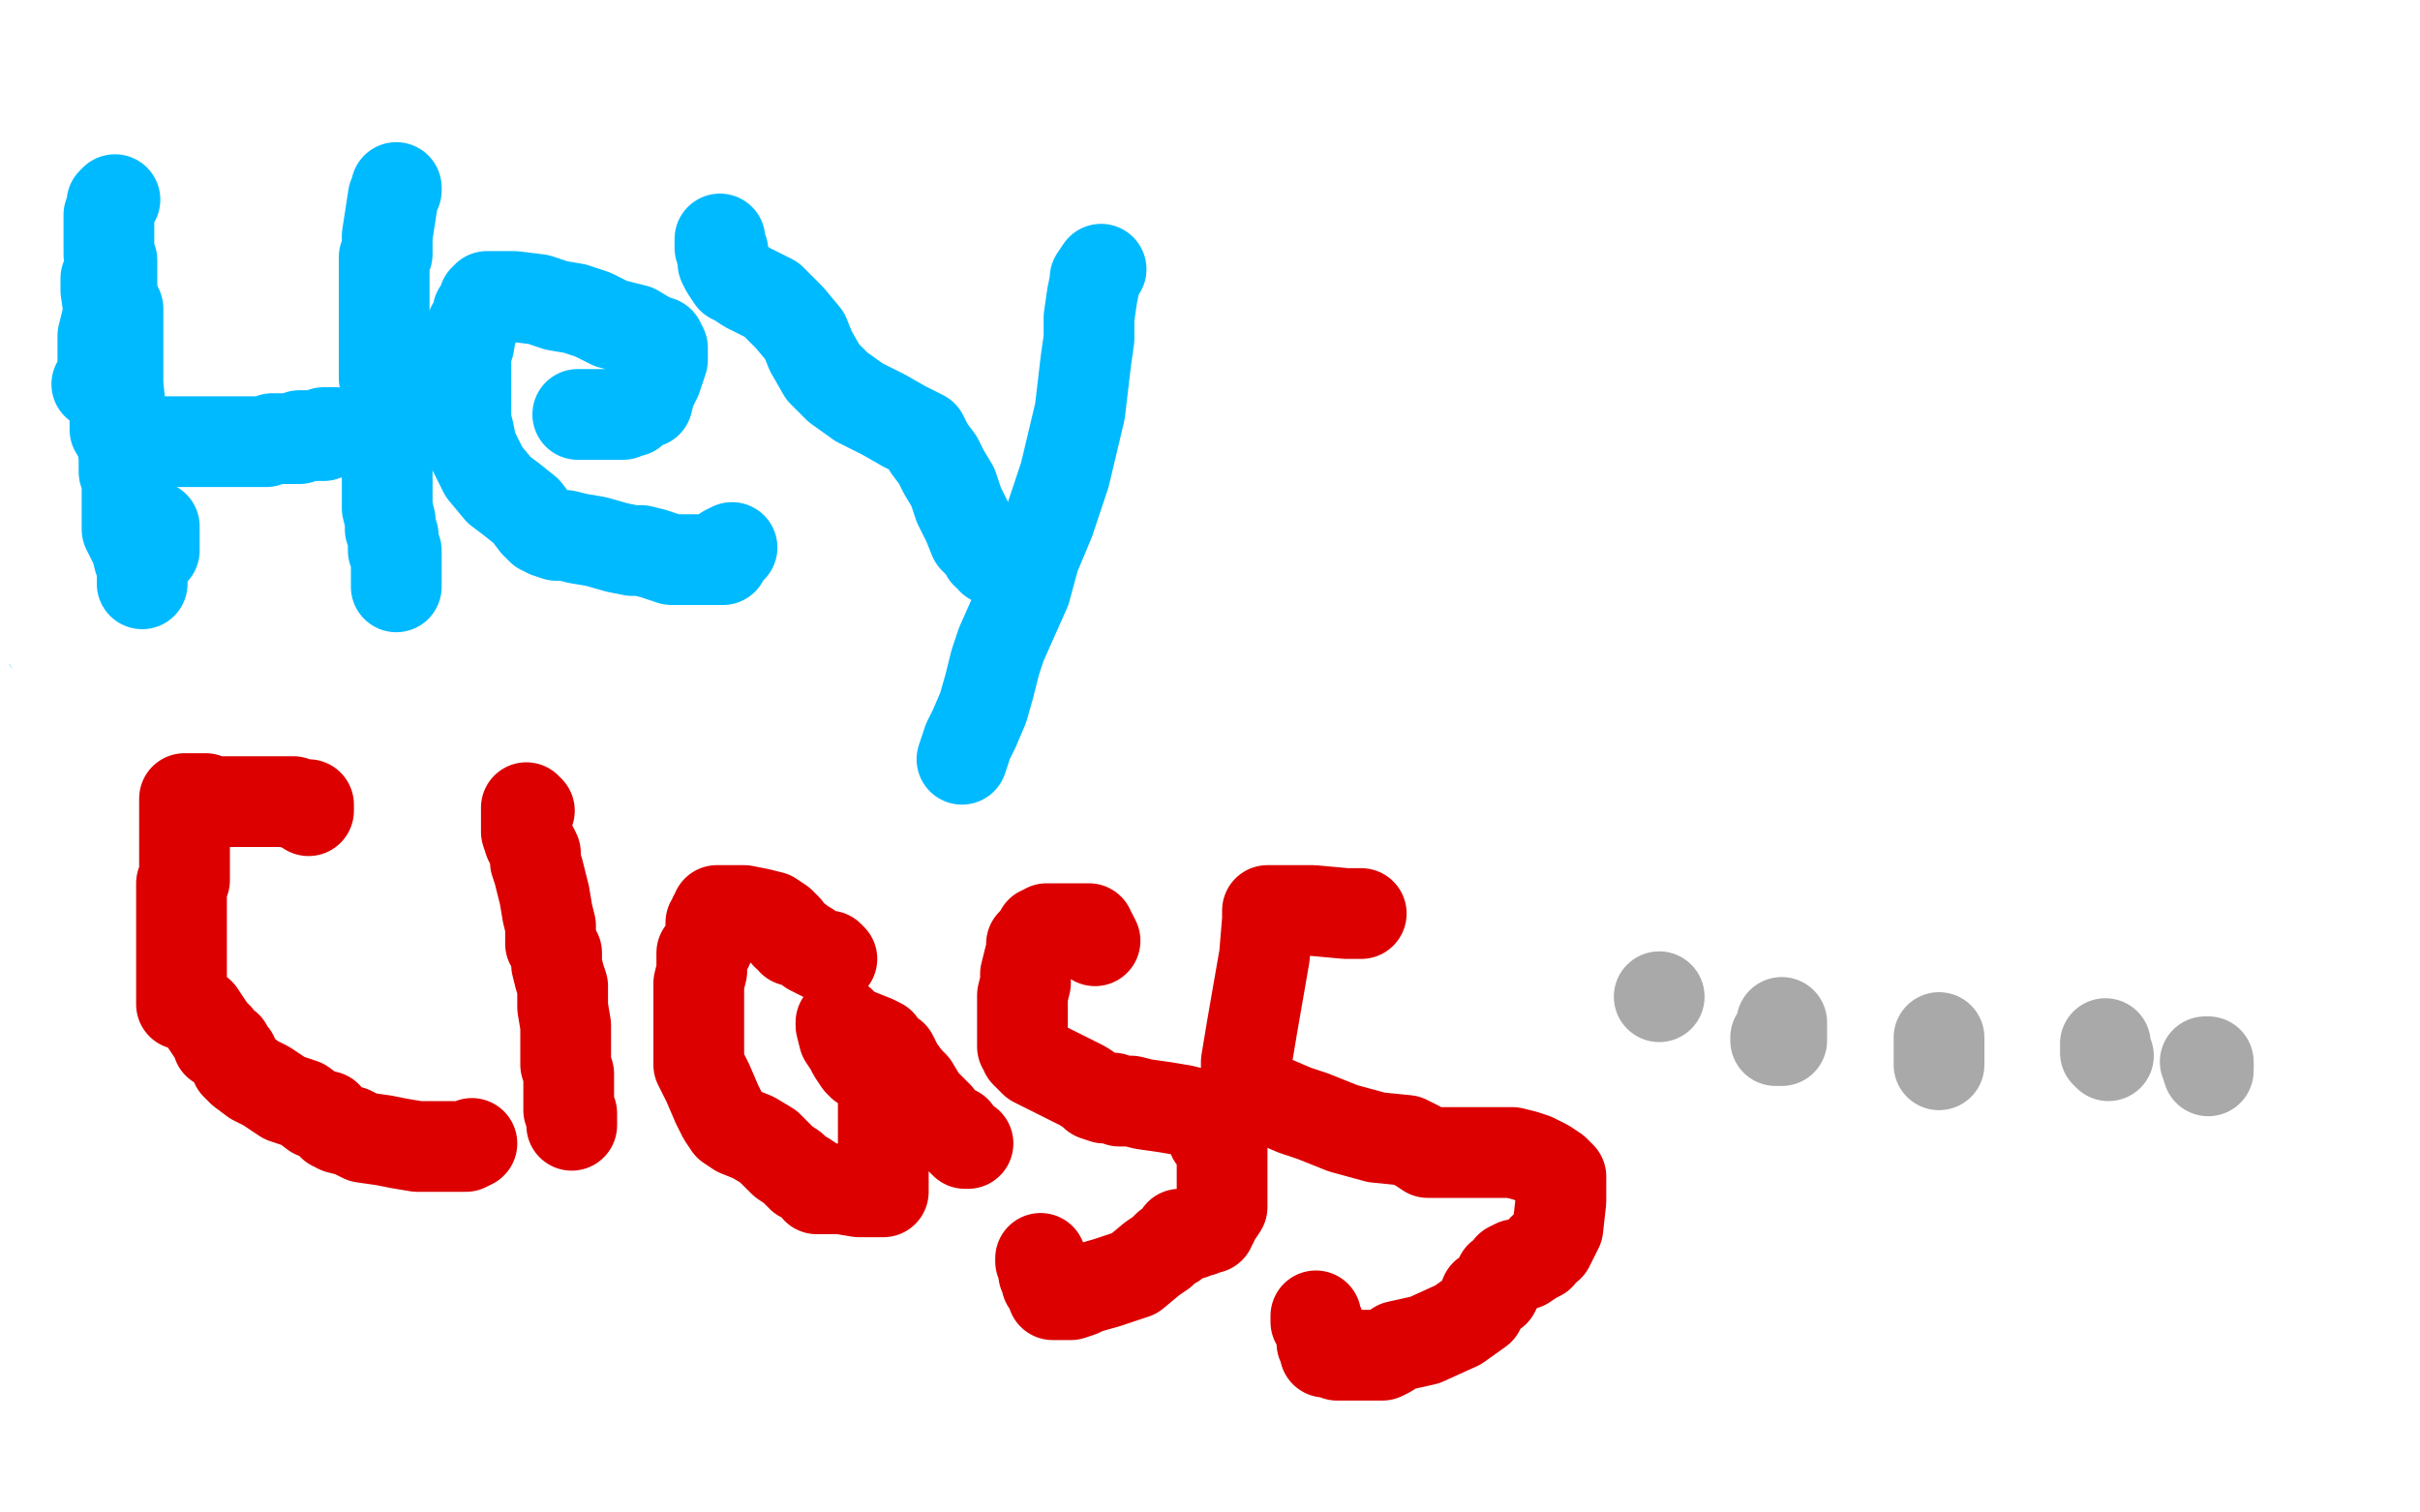
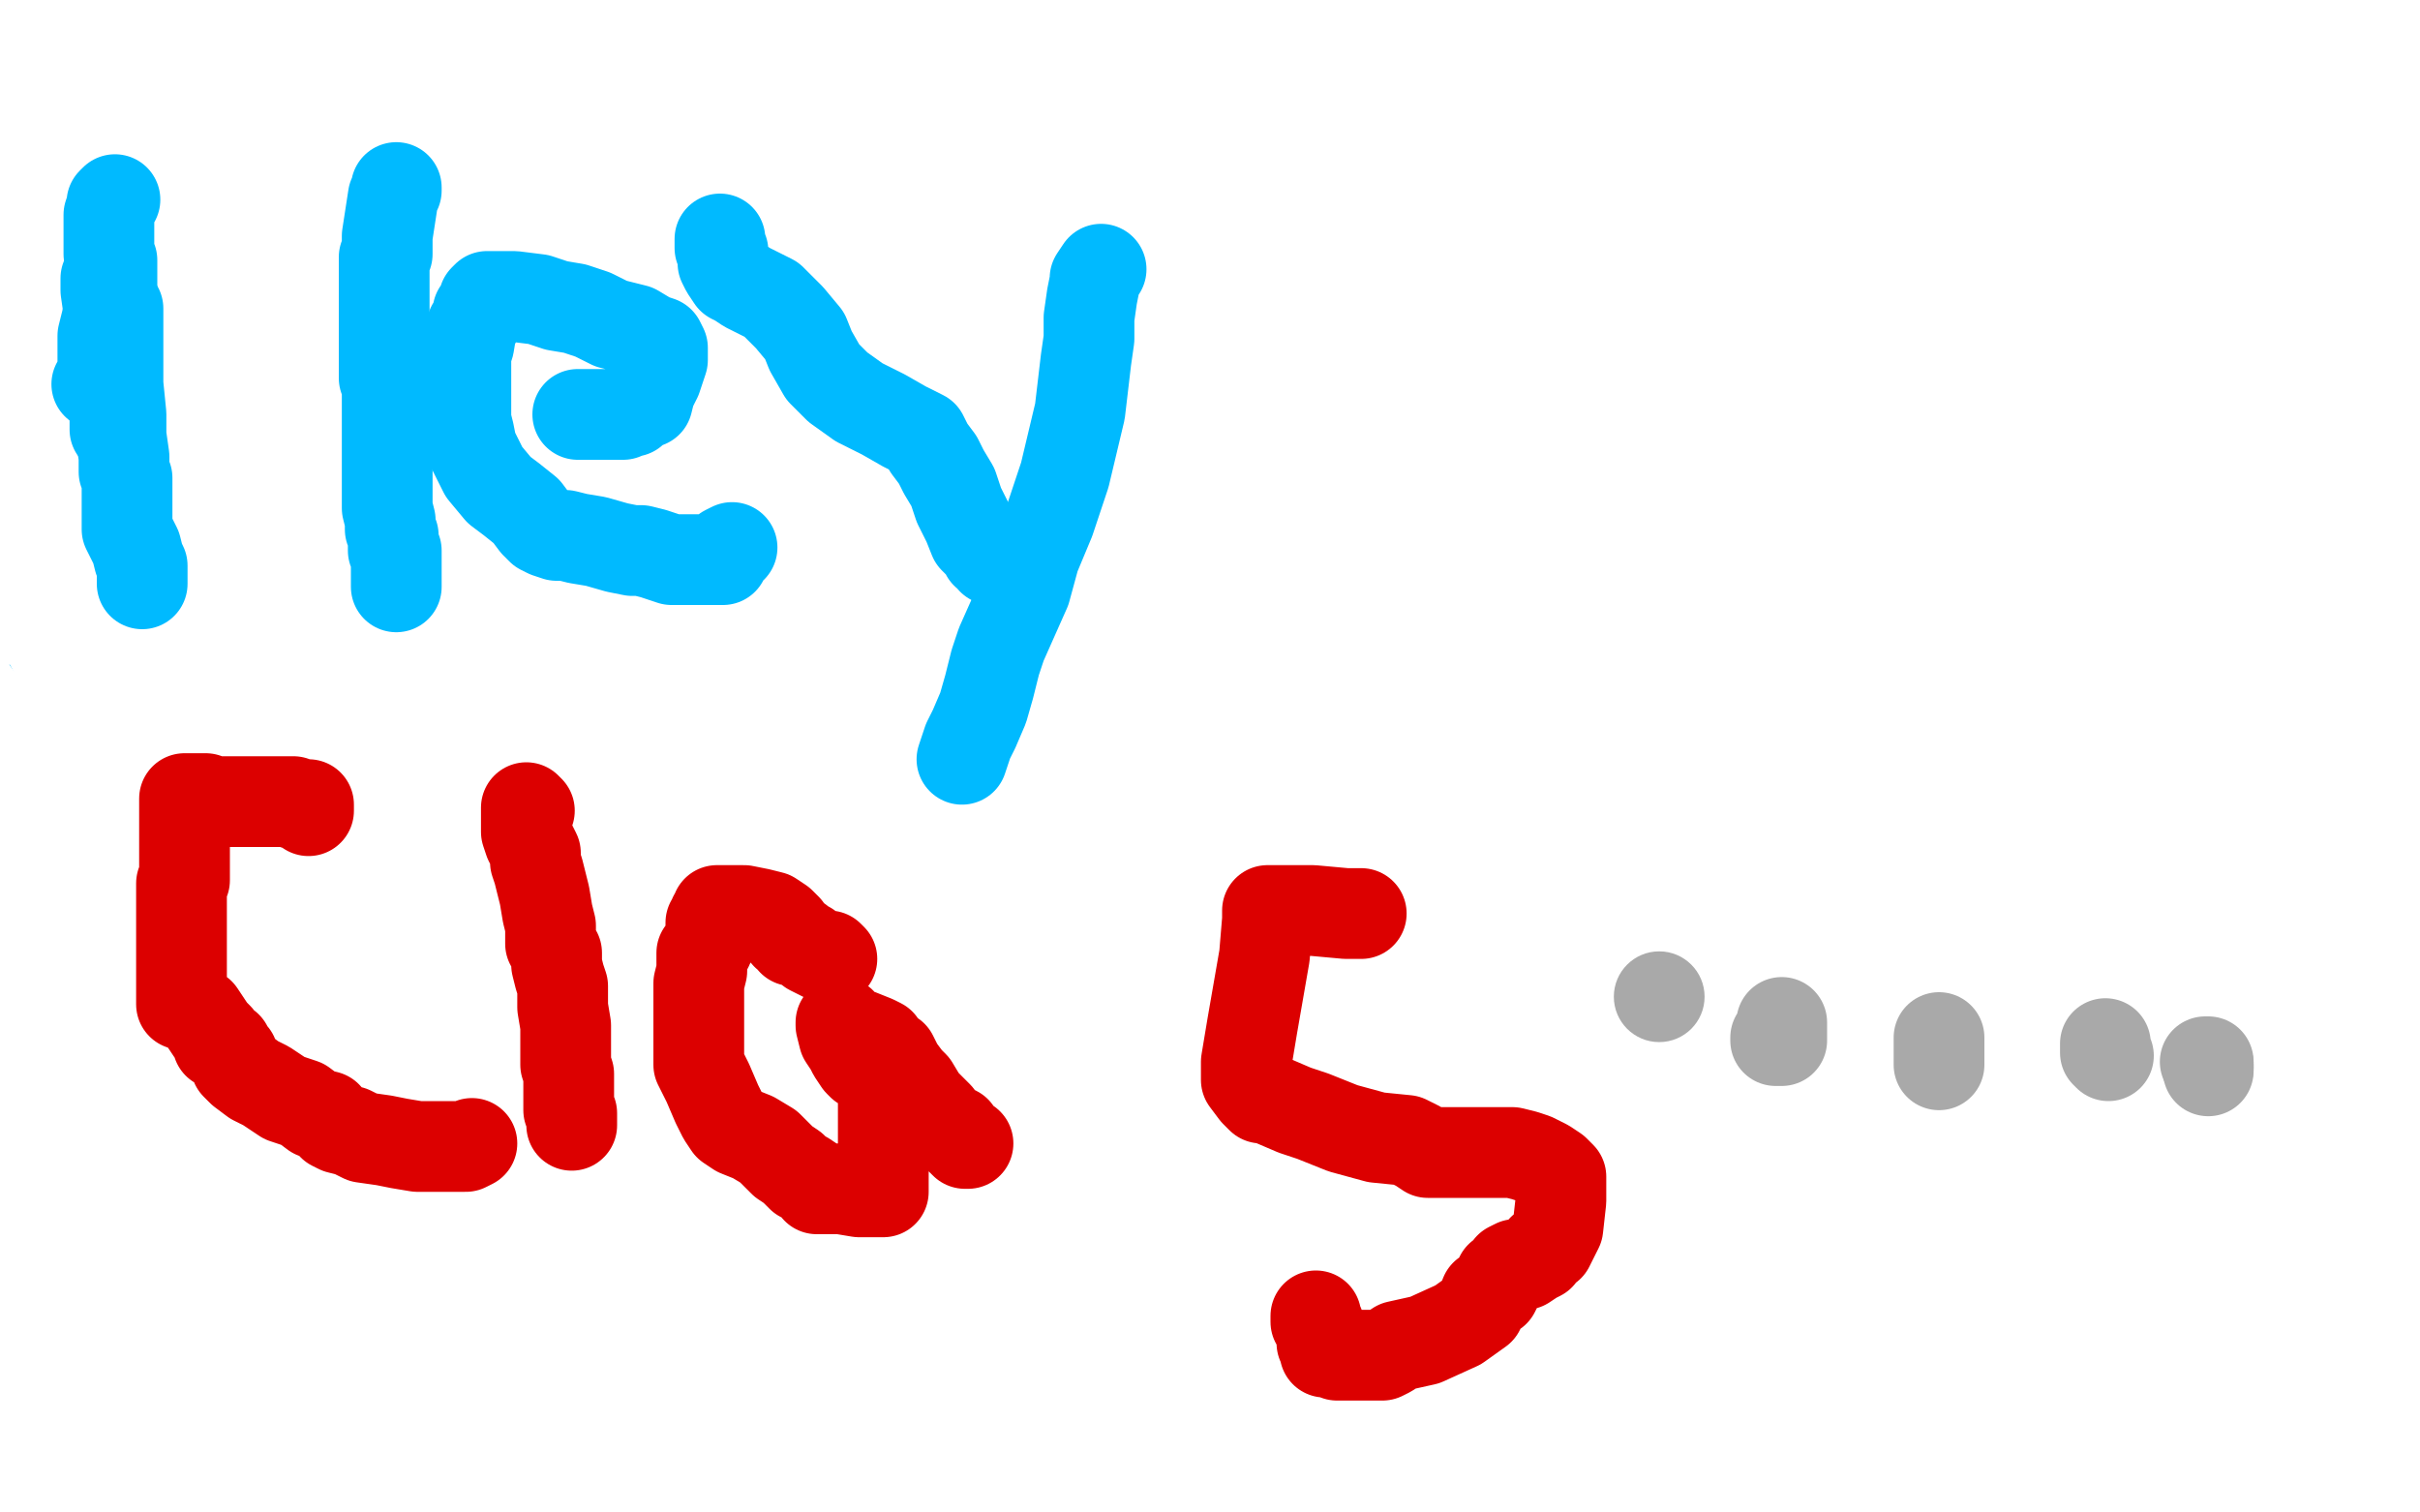
<svg xmlns="http://www.w3.org/2000/svg" width="800" height="500" version="1.1" style="stroke-antialiasing: false">
  <desc>This SVG has been created on https://colorillo.com/</desc>
  <rect x="0" y="0" width="800" height="500" style="fill: rgb(255,255,255); stroke-width:0" />
  <polyline points="174,152 174,153 174,153 174,155 174,155 174,156 174,156 174,157 174,157 174,159 174,159 174,162 174,163 174,168 174,174 174,181 174,184 174,187 174,188 174,189 174,192 174,193 174,194 174,197 174,199 174,203 174,205 174,208 172,211 172,213 172,215 172,217 172,218 172,222 172,225 172,229 172,233 172,235 172,237 172,239 172,242 172,244 172,245 172,247 172,249 172,251 172,252 172,254 172,255" style="fill: none; stroke: #ffffff; stroke-width: 30; stroke-linejoin: round; stroke-linecap: round; stroke-antialiasing: false; stroke-antialias: 0; opacity: 1.0" />
  <polyline points="16,212 17,212 17,212 18,212 18,212 18,213 18,213 19,213 19,213 20,213 20,213 24,213 24,213 27,213 27,213 36,214 40,215 41,215 42,215 45,215 48,215 55,215 59,215 62,215 65,215 66,215 69,216 71,216 72,216 75,216 76,216 78,216 79,216 82,216 86,216 88,216 90,216 94,216 96,216 100,216 104,216 107,216 109,216 111,216 112,216 115,216 117,216 119,216 121,216 125,216 127,216 129,216 130,216 132,216 136,216 138,216 140,216 144,216 147,216 151,216 157,216 161,216 166,216 172,216 180,217 190,217 199,217 206,217 210,217 215,217 221,217 229,217 237,217 242,217 249,217 255,217 260,217 264,217 266,217 267,217 268,217 270,217 271,217" style="fill: none; stroke: #00baff; stroke-width: 30; stroke-linejoin: round; stroke-linecap: round; stroke-antialiasing: false; stroke-antialias: 0; opacity: 1.0" />
  <polyline points="32,77 32,78 32,78 32,81 32,81 32,84 32,84 32,88 32,88 32,91 32,91 32,93 32,93 32,99 32,99 32,108 32,108 32,117 32,125 32,131 32,137 32,145 32,154 32,162 34,168 34,174 35,183 35,197 35,214 36,229 36,239 36,251 36,258 36,262 36,265 36,273 36,292 36,295 35,298 34,302 34,305 34,308 34,313 34,319 34,324 34,328 34,332 32,334 31,336 31,338 31,342 31,344 31,346 31,348 31,352 31,353 31,356 31,357 31,358 31,359 31,361 31,362 31,363 31,364 31,365 31,366 31,367 31,369 31,372 31,375 31,378 31,381 31,384 31,386 31,388 31,389 31,392 31,393 31,394 31,396 31,399 31,403 31,406 31,409 31,414 31,418 31,427 32,435 32,442 34,445 34,447 34,449 34,451 34,453 34,455 34,457 34,461 34,464 34,467 34,468 34,462" style="fill: none; stroke: #00baff; stroke-width: 30; stroke-linejoin: round; stroke-linecap: round; stroke-antialiasing: false; stroke-antialias: 0; opacity: 1.0" />
-   <polyline points="302,55 301,55 301,55 301,56 301,56 301,57 301,57 301,58 301,58 301,59 301,59 301,62 301,62 301,64 301,64 301,65 301,65 301,67 301,67 301,69 301,73 301,77 301,82 301,86 301,89 301,93 301,95 301,98 301,101 301,104 301,106 301,108 301,111 301,113 301,114 301,116 301,119 301,122 301,126 301,134 301,143 301,149 301,154 301,157 301,163 302,172 302,182 302,191 302,196 302,205 301,227 300,236 300,243 300,249 300,254 299,261 299,269 298,279 298,289 297,295 297,298 297,303 297,304 297,306 297,307 297,311 297,314 297,321 297,328 297,341 297,345 297,348 297,352 297,355 297,357 297,358 297,359" style="fill: none; stroke: #00baff; stroke-width: 30; stroke-linejoin: round; stroke-linecap: round; stroke-antialiasing: false; stroke-antialias: 0; opacity: 1.0" />
  <polyline points="21,201 20,201 20,201 18,201 18,201 10,202 10,202 7,204 7,204 6,205 6,205 7,205 11,205 19,205 40,207 76,213 130,222 168,233 196,242 210,248 217,251 218,252 216,253 212,253 208,253 205,253 185,253 151,253 89,255 27,259 60,189 574,138 584,143 584,144 584,145 578,145 542,146 478,148 407,151 317,153 225,161 141,163 97,165 84,165 79,165 78,165 78,164 79,164 80,164 81,164 82,164 85,164 85,163 87,163 88,163 89,163 90,163 89,163 87,163 86,165 82,166 80,167 78,169 61,175 42,182 34,183 30,182 27,177 26,173 26,165 28,146 36,106 56,65 84,13 91,6 87,24 81,59 74,102 68,137 62,176 56,202 51,215 48,222 46,226 45,227 44,228 42,228 40,228 31,227 21,221 14,208 9,184 6,161 6,126 6,93 8,75 14,61 24,46 36,27 44,19 49,15 54,14 57,14 61,22 67,33 72,42 76,53 80,71 80,95 80,112 79,126 75,138 72,147 69,154 67,159 66,162 64,164 62,164 57,166 40,171 25,172 16,172 10,167 5,157 5,145 5,135 8,121 24,88 39,64 50,48 54,39 56,37 57,36 57,37 57,38 57,43 58,68 58,81 58,92 58,104 55,115 52,121 52,124 51,124 49,124 47,124 47,122 45,116 42,109 40,104 38,94 38,76 37,62 36,54 36,52 36,51 36,52 36,55 36,63 36,72 36,79 36,93 34,118 32,142 29,162 28,184 28,198 28,204 28,205 28,204 28,201 29,201 31,201 32,203 36,214 36,219 36,227 36,234 36,237 36,241 36,243 36,245 35,245 35,244 35,241 36,233 45,209 58,197 74,189 81,183 86,181 86,179 87,178 87,177 86,177 85,177 82,175 76,171 61,156 58,153 56,149 55,148 55,147 54,147 54,146 52,146 51,145 51,144 46,141 45,138 42,137 42,138 44,138 44,139 45,141 46,142 48,143 49,147 51,159 56,179 61,195 69,215 78,226 88,231 95,234 97,235 99,235 100,236 99,236 96,236 92,236 86,235 80,233 72,229 66,228 62,227 61,227 59,227 59,228 59,229 59,231 59,232 59,236 57,246 54,261 0,386 1,391 8,362 8,348 8,329 8,324 8,319 8,314 8,309 8,305 8,299 8,297 8,294 9,293 10,292 11,292 12,292 14,295 16,302 19,312 25,325 35,357 44,388 47,403 50,413 50,417 50,418 50,417 50,415 46,408 40,388 37,356 35,315 35,275 35,256 34,247 34,244 32,243 32,244 32,246 32,256 29,315 28,401 28,408 28,411 28,412 28,413 28,411 28,406 28,402 28,385 30,357 34,322 34,282 34,263 32,255 31,253 31,254 31,258 31,268 31,278 31,292 31,318 31,347 31,378 31,421 32,444 35,457 36,464 39,469 12,499 20,489 31,479 41,469 49,459 54,452 56,446 56,445 56,444 56,445 56,446 52,449 50,451 41,455 36,458 32,461 30,462 29,462 29,461 29,458 29,457 28,455 27,451 27,444 26,434 26,426 26,422" style="fill: none; stroke: #ffffff; stroke-width: 30; stroke-linejoin: round; stroke-linecap: round; stroke-antialiasing: false; stroke-antialias: 0; opacity: 1.0" />
  <polyline points="26,422 26,418 26,417 27,417 28,418 30,418 35,419 45,421 52,422 61,423 70,423 80,423 89,423 100,419 129,413 170,396 234,358 295,328 354,303 391,289 405,284 408,283 406,283 404,283 401,283 397,283 390,283 381,284 367,287 329,297 287,318 230,348 181,373 131,393 106,403 98,407 95,408 96,408 100,408 108,408 120,408 135,407 169,405 214,403 266,401 307,399 341,397 356,396 362,396 365,395 366,395 364,395 358,395 351,396 334,399 318,402 302,402 300,402 299,402 299,399 302,396 315,383 336,359 378,334 415,314 452,297 469,291 475,289 474,289 467,289 462,291 457,293 436,297 406,302 378,308 340,321 320,332 311,338 308,339 306,339 307,338 311,337 326,336 347,336 349,336 349,337 349,341 349,344 349,347 345,353 328,363 298,377 248,399 210,424 195,435 189,438 188,438 188,434 190,427 204,419 224,411 238,404 257,395 284,381 304,365 314,356 316,353 318,352 318,351 318,352 314,356 307,361 288,369 280,373 268,376 266,376 265,377 267,374 269,371 274,361 290,346 304,336 316,328 322,325 327,323 328,322 326,322 322,323 314,325 299,332 292,336 288,339 287,341 286,341 286,339 288,338 289,336 291,335 299,332 312,327 331,319 366,308 385,303 392,301 395,298 396,298 394,298 387,298 376,301 364,303 321,312 276,323 218,336 165,358 109,393 78,416 67,424 64,424 64,416 72,399 112,377 160,355 206,343 252,329 297,322 334,316 371,312 395,309 406,309 409,308 410,308 411,307 408,307 400,307 390,308 372,312 312,323 234,337 166,353 54,417 54,415 58,406 75,375 95,353 114,338 134,328 149,325 162,325 192,325 224,325 272,325 310,323 324,323 330,323 329,323 325,323 306,323 284,323 236,327 191,331 132,335 98,335 84,335 79,334 79,323 95,295 139,254 199,204 249,164 312,135 412,114 447,112 470,114 482,118 489,123 491,126 491,128 491,131 487,133 480,141 457,154 424,172 390,192 340,227 299,259 255,284 231,295 221,299 218,301 216,302 221,302 238,302 255,302 285,302 324,296 371,287 408,279 426,276 432,274 435,273 434,273 420,274 394,281 349,288 306,298 257,309 217,323 197,331 187,334 186,334 186,332 192,328 215,323 240,313 284,295 325,268 364,245 387,234 395,228 396,227 397,226 391,226 382,226 369,226 341,226 308,231 262,241 228,254 214,259 209,262 208,262 208,261 214,255 240,245 278,234 326,223 357,216 386,213 400,209 406,209 407,209 401,209 392,209 381,214 357,216 332,223 319,227 298,236 268,253 244,266 228,276 221,278 220,279 221,277 226,271 250,253 287,231 341,206 387,177 426,157 449,147 456,145 456,144 451,144 444,145 429,151 398,158 366,169 311,185 261,199 206,215 180,226 171,228 168,229 169,228 180,225 204,222 251,216 296,212 348,209 389,208 408,208 418,208 421,208 420,208 419,208 415,208 402,209 376,217 325,242 270,271 198,297 145,319 110,331 102,333 104,333 117,325 156,305 217,268 280,237 349,209 391,188 408,179 414,175 415,174 412,174 397,174 374,176 349,182 314,187 289,192 271,196 251,198 237,199 230,202 227,202 226,203 228,203 235,201 246,197 291,185 319,178 334,175 339,175 340,175 338,176 311,182 280,189 232,199 195,209 144,221 116,227 107,231 101,231 106,229 118,226 138,223 187,212 239,196 304,178 375,157 420,146 438,144 445,142 446,142 440,142 419,142 398,145 356,155 315,169 257,183 217,195 180,201 159,205 150,206 147,206 146,206 145,207 138,208 135,209 134,209 144,207 165,196 187,179 217,162 241,151 254,145 259,143 258,143 250,143 236,143 226,144 218,146 207,148 187,152 167,162 144,172 109,183 92,189 85,194 82,194 81,194 82,194 84,194 85,194 88,194 92,194 96,194 105,194 112,194 118,194 120,194 121,194 122,194 124,194 125,194 126,194 126,195 126,196 126,197 125,197 125,198 124,198 122,198 121,198 122,198 124,198 126,198 128,196 134,194 155,181 174,171 202,162 217,157 230,155 239,154 246,153 249,153 250,153 251,153 250,153 249,153 248,153 252,153 262,151 274,146 324,127 340,119 350,113 352,111 355,108 355,106 355,105 355,104 350,102 337,99 321,97 289,97 252,97 225,97 211,97 206,97 207,97 210,96 212,96 216,95 229,94 248,93 271,92 315,89 342,89 368,89 386,89 394,89 397,89 395,89 389,91 379,93 361,98 329,112 307,127 287,138 260,148 247,154 241,156 239,156 240,156 242,156 249,155 260,151 275,141 310,125 338,116 366,109 387,105 398,104 400,103 400,102 387,101 352,101 316,101 291,101 275,101 266,101 262,101 265,101 267,101 272,99 308,91 329,86 348,81 374,78 377,77 375,77 371,77 365,77 357,77 344,77 319,82 305,86 288,91 277,96 270,99 269,99 272,99 276,99 279,101 284,101 295,102 308,103 317,103 324,104 326,104 327,104 327,105 322,106 310,107 300,109 291,112 285,115 280,117 276,119 275,119 276,118 278,117 281,114 332,93 354,88 368,85 371,84 372,84 370,84 365,83 354,83 332,83 308,83 289,83 265,83 248,83 240,83 238,83 244,82 255,81 267,81 281,81 300,81 314,81 320,79 322,79 324,79 322,79 318,79 304,79 299,78 296,78 295,78 295,77 296,75 301,73 317,66 331,59 342,55 349,53 315,37 305,39 296,42 291,42 288,42 289,42 291,42 292,42 294,42 295,42 296,42 296,44 297,46 298,47 298,48 298,49 298,51 298,52 296,53 295,53 292,54 292,55 294,55 295,55 294,55 288,55 279,56 268,59 252,65 245,67 241,67 242,67 246,67 249,67 255,67 262,67 279,66 296,65 317,64 348,62 365,62 376,62 380,62 381,62 382,62" style="fill: none; stroke: #ffffff; stroke-width: 30; stroke-linejoin: round; stroke-linecap: round; stroke-antialiasing: false; stroke-antialias: 0; opacity: 1.0" />
  <polyline points="35,92 35,93 35,93 35,94 35,94 35,96 35,96 36,103 36,103 36,112 36,112 37,121 37,121 37,128 37,128 38,134 38,134 38,137 38,139 38,141 38,142" style="fill: none; stroke: #00baff; stroke-width: 30; stroke-linejoin: round; stroke-linecap: round; stroke-antialiasing: false; stroke-antialias: 0; opacity: 1.0" />
  <polyline points="39,102 39,103 39,103 39,107 39,107 39,112 39,112 39,116 39,116 39,122 39,122 39,127 39,127 40,137 40,137 40,144 40,144 41,151 41,151 41,154 41,156 42,158 42,159 42,161 42,162 42,163 42,164 42,165 42,166 42,167 42,169 42,171 42,172 42,175 45,181 46,185 47,187 47,188 47,189 47,191 47,192 47,193" style="fill: none; stroke: #00baff; stroke-width: 30; stroke-linejoin: round; stroke-linecap: round; stroke-antialiasing: false; stroke-antialias: 0; opacity: 1.0" />
-   <polyline points="50,146 51,146 51,146 52,146 52,146 54,146 54,146 56,146 56,146 57,146 57,146 58,146 58,146 60,146 60,146 65,146 65,146 69,146 69,146 75,146 75,146 78,146 81,146 82,146 84,146 85,146 86,146 87,146 88,146 90,145 92,145 95,145 97,145 99,145 99,144 100,144 102,144 104,144 105,144 106,144 107,144 107,143 109,143 110,143 111,143" style="fill: none; stroke: #00baff; stroke-width: 30; stroke-linejoin: round; stroke-linecap: round; stroke-antialiasing: false; stroke-antialias: 0; opacity: 1.0" />
  <polyline points="131,62 131,63 131,63 130,65 130,65 128,78 128,78 128,82 128,82 128,84 128,84 127,85 127,85 127,87 127,87 127,88 127,89 127,91 127,92 127,94 127,97 127,102 127,105 127,111 127,113 127,115 127,118 127,119 127,123 127,125 128,126 128,128 128,132 128,136 128,141 128,143 128,146 128,148 128,151 128,153 128,155 128,157 128,158 128,159 128,162 128,165 128,168 129,172 129,175 130,177 130,178 130,179 130,181 130,182 131,182 131,183 131,184 131,185 131,186 131,187 131,189 131,191 131,192 131,193 131,194 131,193 131,192" style="fill: none; stroke: #00baff; stroke-width: 30; stroke-linejoin: round; stroke-linecap: round; stroke-antialiasing: false; stroke-antialias: 0; opacity: 1.0" />
-   <polyline points="51,174 51,175 51,175 51,177 51,177 51,178 51,178 51,179 51,179 51,182 51,182" style="fill: none; stroke: #00baff; stroke-width: 30; stroke-linejoin: round; stroke-linecap: round; stroke-antialiasing: false; stroke-antialias: 0; opacity: 1.0" />
  <polyline points="32,127 34,127 34,127 34,126 34,126 34,125 34,125 34,124 34,124 34,123 34,123 34,118 34,118 34,111 34,111 36,103 37,97 37,94 37,93 37,91 37,89 37,88 37,86 36,84 36,81 36,77 36,76 36,75 36,73 36,72 36,71 37,68 37,67 38,66" style="fill: none; stroke: #00baff; stroke-width: 30; stroke-linejoin: round; stroke-linecap: round; stroke-antialiasing: false; stroke-antialias: 0; opacity: 1.0" />
  <polyline points="192,137 191,137 191,137 192,137 192,137 194,137 194,137 195,137 195,137 196,137 196,137 198,137 199,137 200,137 202,137 205,137 206,137 208,136 209,136 210,134 214,133 215,129 217,125 218,122 219,119 219,117 219,115 218,113 215,112 210,109 202,107 196,104 190,102 184,101 178,99 170,98 165,98 162,98 161,98 160,99 160,101 160,102 159,102 158,103 158,105 156,108 155,114 154,117 154,122 154,124 154,127 154,129 154,132 154,134 154,136 154,139 155,143 156,148 158,152 160,156 165,162 169,165 174,169 177,173 179,175 181,176 184,177 185,177 187,177 191,178 197,179 204,181 209,182 212,182 216,183 219,184 222,185 226,185 229,185 231,185 234,185 235,185 236,185 237,185 238,185 239,185 240,182 242,181" style="fill: none; stroke: #00baff; stroke-width: 30; stroke-linejoin: round; stroke-linecap: round; stroke-antialiasing: false; stroke-antialias: 0; opacity: 1.0" />
  <polyline points="238,79 238,81 238,81 238,82 238,82 239,83 239,83 239,86 239,86 239,87 239,87 240,89 240,89 242,92 242,92 244,93 244,93 247,95 247,95 251,97 251,97 255,99 255,99 259,103 261,105 266,111 268,116 272,123 277,128 284,133 292,137 299,141 305,144 307,148 310,152 312,156 315,161 317,167 320,173 322,178 325,181 326,183 328,184 328,185" style="fill: none; stroke: #00baff; stroke-width: 30; stroke-linejoin: round; stroke-linecap: round; stroke-antialiasing: false; stroke-antialias: 0; opacity: 1.0" />
  <polyline points="364,89 362,92 362,92 362,93 362,93 361,98 361,98 360,105 360,105 360,112 360,112 359,119 359,119 357,136 357,136 352,157 352,157 347,172 347,172 342,184 339,195 335,204 331,213 329,219 327,227 325,234 322,241 320,245 319,248 318,251" style="fill: none; stroke: #00baff; stroke-width: 30; stroke-linejoin: round; stroke-linecap: round; stroke-antialiasing: false; stroke-antialias: 0; opacity: 1.0" />
  <polyline points="102,268 102,267 102,267 102,266 102,266 101,266 101,266 100,266 100,266 99,266 99,266 98,266 97,265 95,265 94,265 91,265 88,265 81,265 75,265 70,265 68,264 65,264 64,264 62,264 61,264 61,265 61,266 61,267 61,268 61,273 61,277 61,279 61,283 61,285 61,287 61,289 61,291 60,292 60,294 60,295 60,296 60,297 60,302 60,304 60,306 60,308 60,309 60,312 60,313 60,315 60,317 60,321 60,323 60,325 60,326 60,328 60,329 60,332 62,332 64,334 66,335 68,338 70,341 72,343 72,345 75,346 76,348 77,349 78,352 80,354 84,357 88,359 94,363 100,365 104,368 108,369 110,372 112,373 116,374 120,376 127,377 132,378 138,379 141,379 145,379 147,379 148,379 151,379 154,379 156,378" style="fill: none; stroke: #dc0000; stroke-width: 30; stroke-linejoin: round; stroke-linecap: round; stroke-antialiasing: false; stroke-antialias: 0; opacity: 1.0" />
  <polyline points="175,268 174,267 174,267 174,269 174,269 174,272 174,272 174,275 174,275 175,278 175,278 177,282 177,282 177,285 178,288 179,292 180,296 181,302 182,306 182,312 184,315 184,319 185,323 186,326 186,333 187,339 187,345 187,352 188,355 188,358 188,359 188,363 188,364 188,365 188,367 189,368 189,369 189,371 189,372" style="fill: none; stroke: #dc0000; stroke-width: 30; stroke-linejoin: round; stroke-linecap: round; stroke-antialiasing: false; stroke-antialias: 0; opacity: 1.0" />
  <polyline points="275,317 274,316 274,316 272,316 272,316 268,314 268,314 267,313 267,313 265,312 265,312 264,311 264,311 262,311 262,311 261,309 261,309 260,309 260,309 260,307 258,305 255,303 251,302 246,301 242,301 240,301 239,301 237,301 237,302 236,303 236,304 235,305 235,306 235,307 235,308 235,309 235,311 234,312 234,313 232,315 232,317 232,321 231,325 231,332 231,335 231,339 231,344 231,352 234,358 237,365 239,369 241,372 244,374 249,376 254,379 256,381 259,384 262,386 265,389 266,389 269,391 270,393 274,393 278,393 284,394 287,394 289,394 290,394 291,394 292,394 292,393 292,391 292,385 292,378 292,371 292,363 291,357 290,355 288,354 287,353 285,352 284,351 282,348 281,346 279,343 278,339 278,338 278,339 279,339 280,341 284,342 289,344 291,345 292,347 295,349 297,353 300,357 302,359 305,364 307,366 308,367 310,369 311,371 314,373 316,374 317,376 318,377 319,378 320,378" style="fill: none; stroke: #dc0000; stroke-width: 30; stroke-linejoin: round; stroke-linecap: round; stroke-antialiasing: false; stroke-antialias: 0; opacity: 1.0" />
-   <polyline points="362,311 361,309 361,309 360,308 360,308 360,307 360,307 359,307 359,307 358,307 358,307 357,307 357,307 356,307 356,307 355,307 355,307 354,307 354,307 351,307 351,307 349,307 348,307 346,307 345,308 344,308 344,311 342,311 341,312 341,313 341,314 340,318 339,322 339,325 338,329 338,334 338,337 338,341 338,344 338,345 338,346 339,346 339,348 342,351 346,353 352,356 358,359 361,361 362,362 365,363 366,363 368,363 370,364 374,364 378,365 385,366 391,367 395,368 396,368 397,368 398,369 399,369 399,372 401,373 401,375 401,376 402,376 402,377 404,378 404,379 404,381 404,386 404,389 404,393 404,396 404,398 404,399 402,402 401,403 401,404 400,405 400,406 399,406 398,406 397,407 395,407 394,408 392,408 390,408 388,411 386,412 384,414 381,416 375,421 366,424 359,426 357,427 354,428 352,428 350,428 349,428 348,428 348,427 347,425 346,424 346,422 345,421 345,419 344,417 344,416" style="fill: none; stroke: #dc0000; stroke-width: 30; stroke-linejoin: round; stroke-linecap: round; stroke-antialiasing: false; stroke-antialias: 0; opacity: 1.0" />
  <polyline points="449,302 450,302 450,302 449,302 449,302 448,302 448,302 445,302 434,301 429,301 425,301 421,301 419,301 419,302 419,304 418,316 414,339 412,351 412,357 415,361 417,363 419,363 421,364 428,367 434,369 444,373 455,376 465,377 469,379 472,381 474,381 475,381 476,381 477,381 478,381 481,381 489,381 495,381 500,381 504,382 507,383 509,384 511,385 514,387 515,388 516,389 516,391 516,394 516,397 515,406 514,408 512,412 510,413 509,415 507,416 504,418 501,418 499,419 497,422 496,422 495,425 494,427 491,428 489,433 482,438 471,443 462,445 459,447 457,448 455,448 454,448 451,448 449,448 445,448 442,448 440,447 439,447 438,447 438,445 437,444 437,443 437,442 436,439 436,438 435,437 435,436 435,435" style="fill: none; stroke: #dc0000; stroke-width: 30; stroke-linejoin: round; stroke-linecap: round; stroke-antialiasing: false; stroke-antialias: 0; opacity: 1.0" />
  <circle cx="548.5" cy="329.5" r="15" style="fill: #a9a9a9; stroke-antialiasing: false; stroke-antialias: 0; opacity: 1.0" />
  <polyline points="589,338 589,339 589,339 589,341 589,341 589,342 589,342 589,343 589,343 589,344 589,344 588,344 587,344 587,343" style="fill: none; stroke: #a9a9a9; stroke-width: 30; stroke-linejoin: round; stroke-linecap: round; stroke-antialiasing: false; stroke-antialias: 0; opacity: 1.0" />
  <polyline points="641,343 641,344 641,344 641,345 641,345 641,346 641,346 641,347 641,347 641,348 641,348 641,349 641,349 641,351 641,351 641,352" style="fill: none; stroke: #a9a9a9; stroke-width: 30; stroke-linejoin: round; stroke-linecap: round; stroke-antialiasing: false; stroke-antialias: 0; opacity: 1.0" />
  <polyline points="696,345 696,346 696,346 696,347 696,347 696,348 696,348 697,349 697,349" style="fill: none; stroke: #a9a9a9; stroke-width: 30; stroke-linejoin: round; stroke-linecap: round; stroke-antialiasing: false; stroke-antialias: 0; opacity: 1.0" />
  <polyline points="729,351 730,351 730,351 730,352 730,352" style="fill: none; stroke: #a9a9a9; stroke-width: 30; stroke-linejoin: round; stroke-linecap: round; stroke-antialiasing: false; stroke-antialias: 0; opacity: 1.0" />
  <polyline points="730,353 730,354" style="fill: none; stroke: #a9a9a9; stroke-width: 30; stroke-linejoin: round; stroke-linecap: round; stroke-antialiasing: false; stroke-antialias: 0; opacity: 1.0" />
  <polyline points="730,352 730,353" style="fill: none; stroke: #a9a9a9; stroke-width: 30; stroke-linejoin: round; stroke-linecap: round; stroke-antialiasing: false; stroke-antialias: 0; opacity: 1.0" />
</svg>